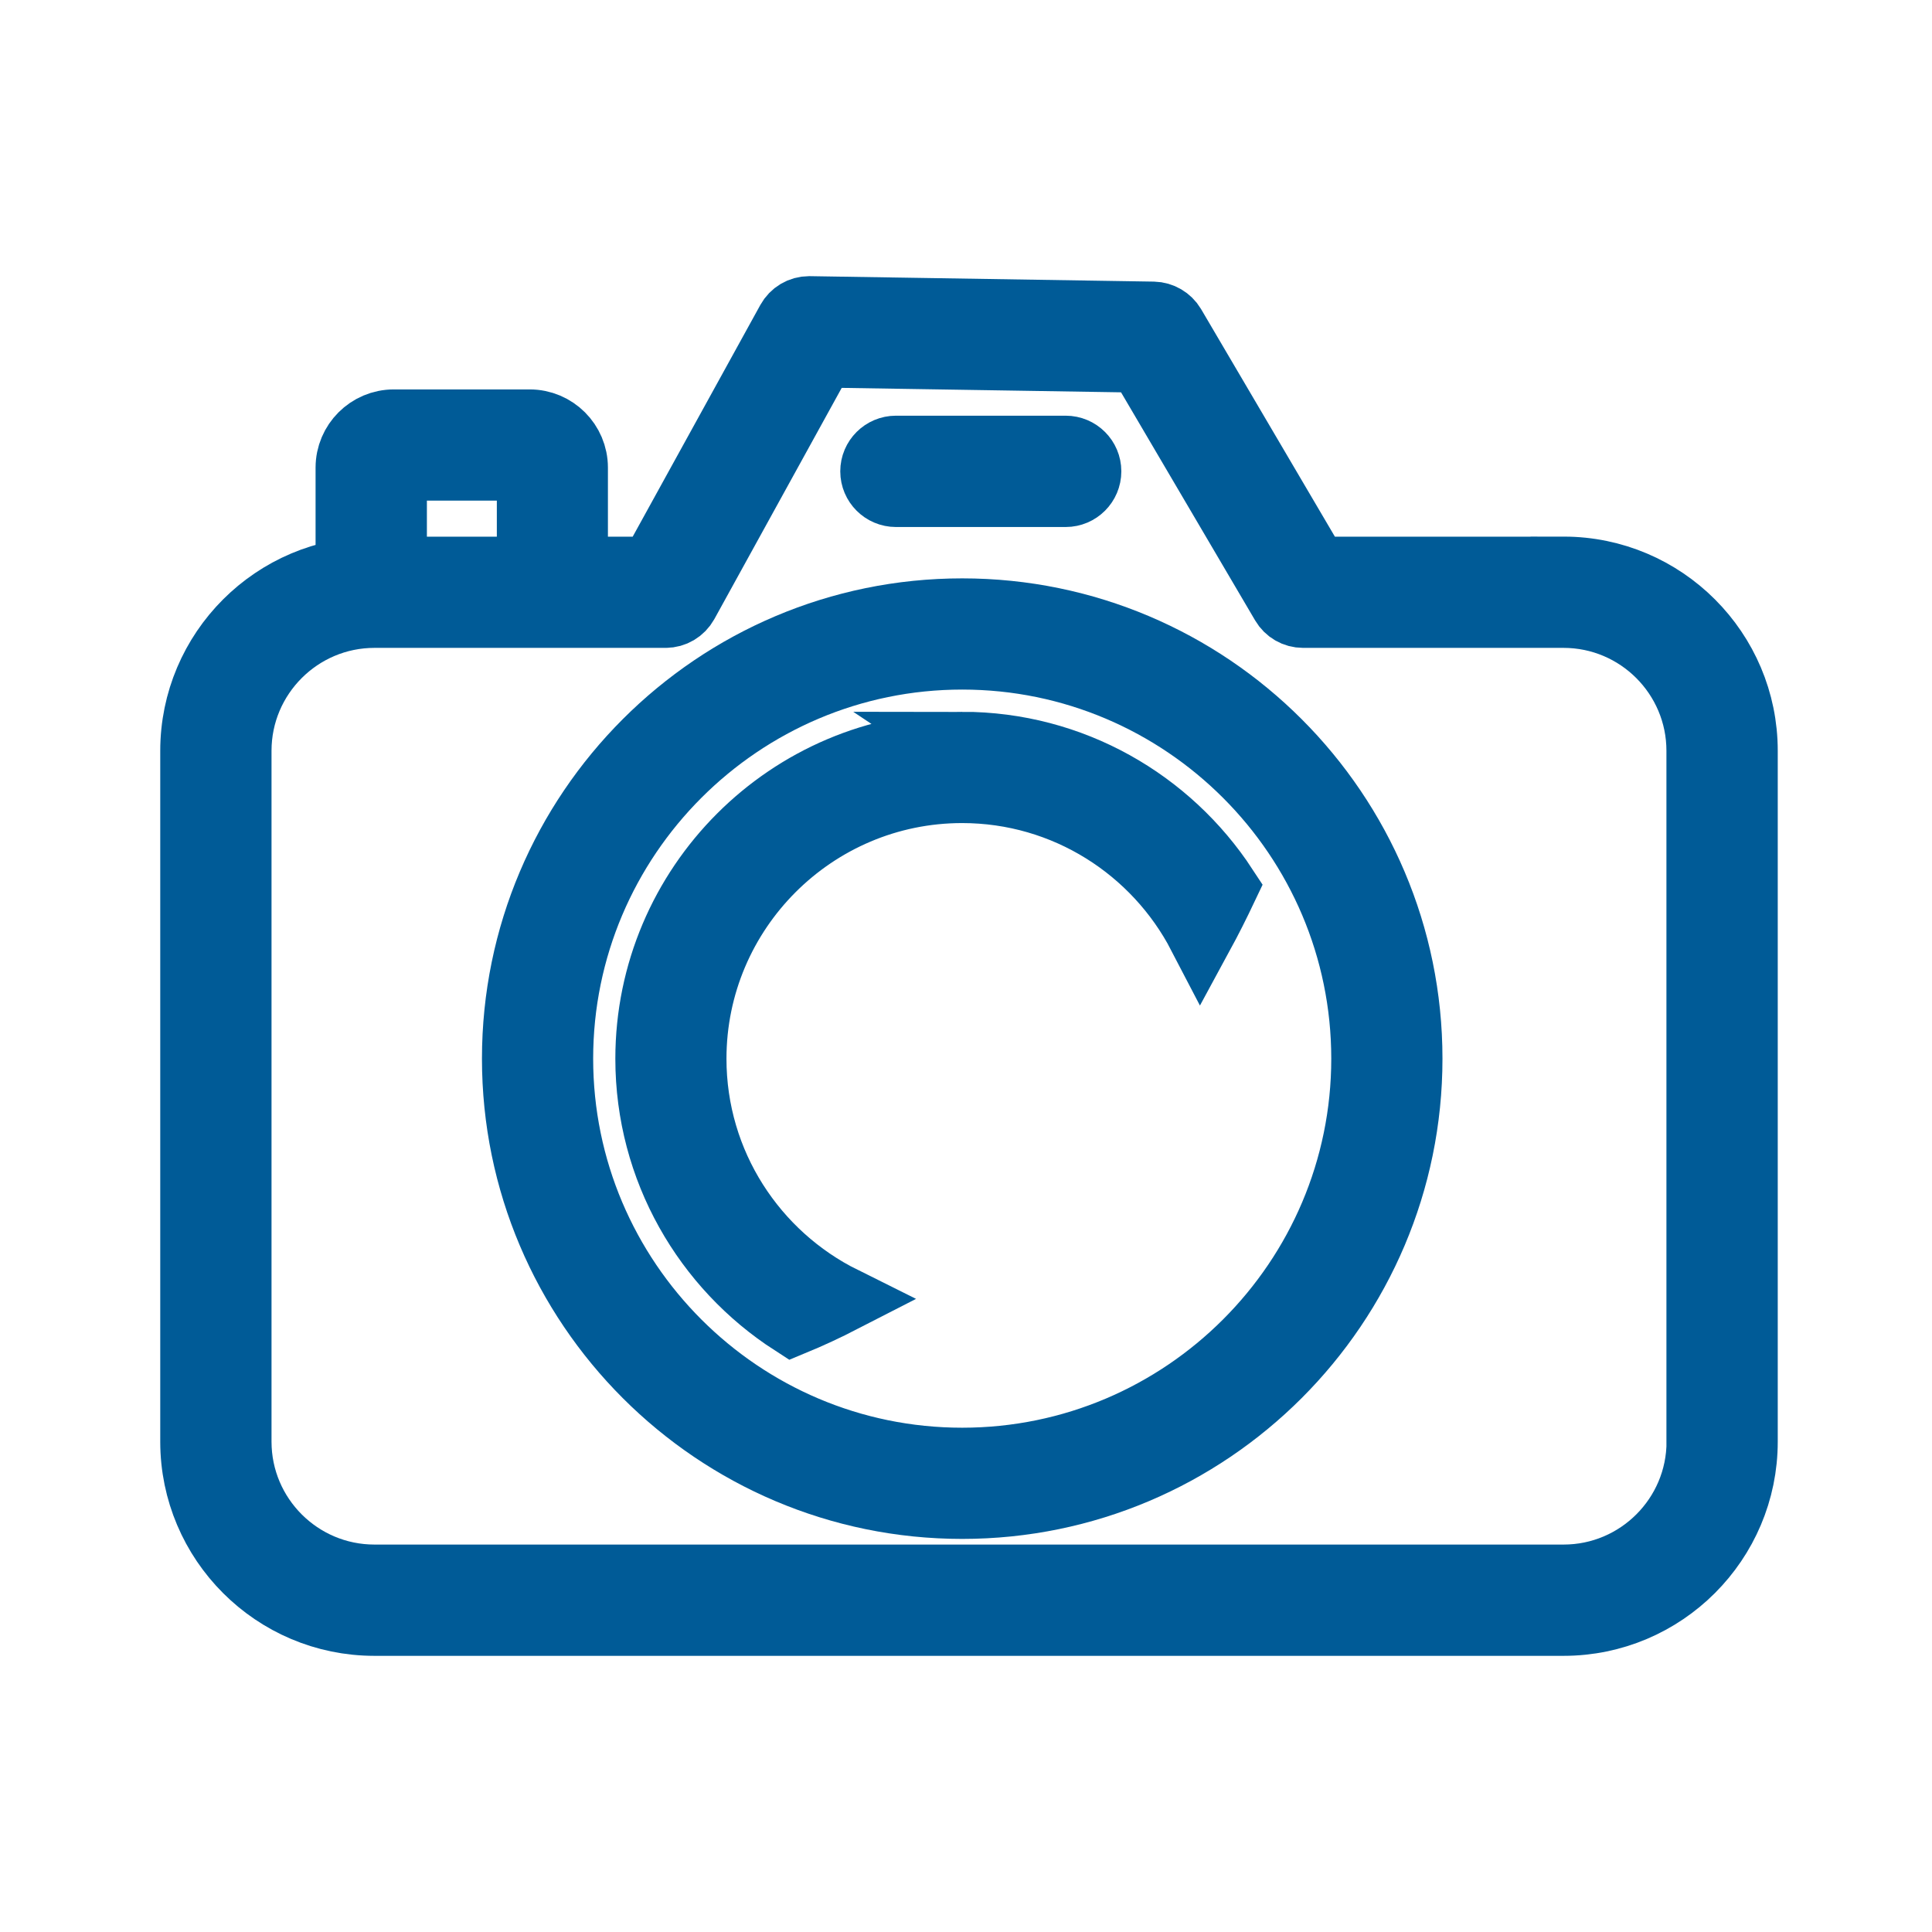
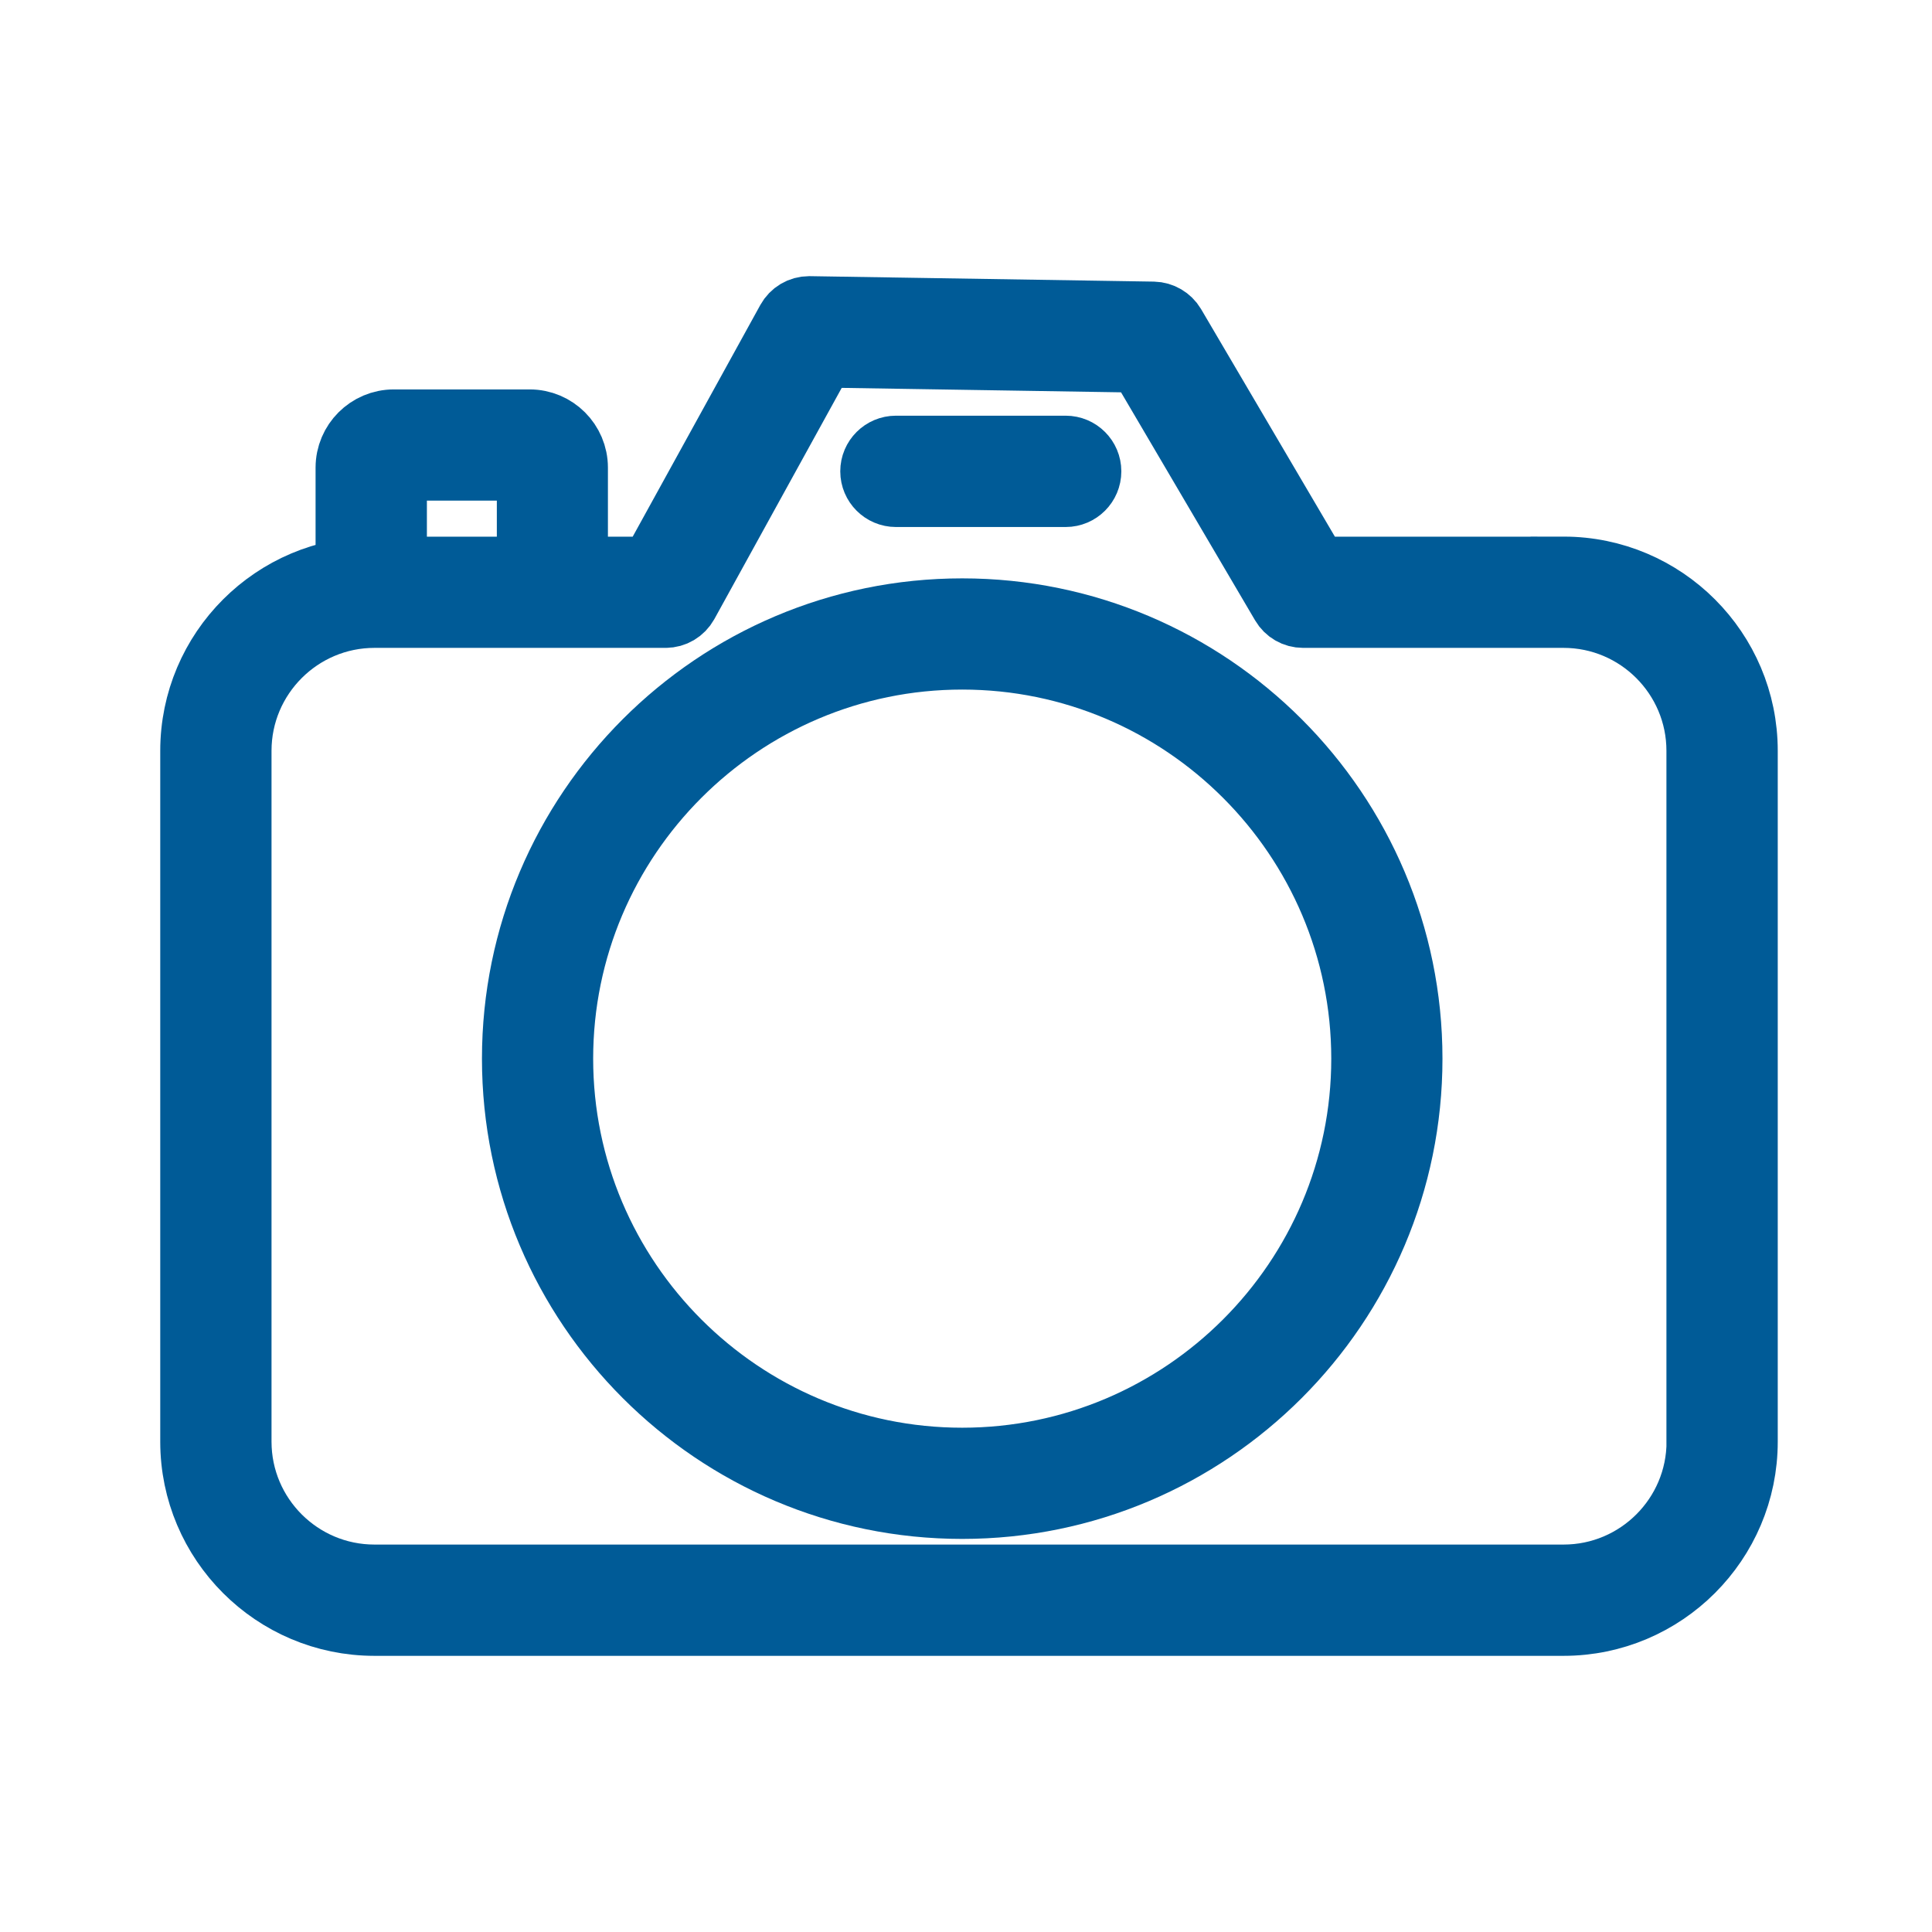
<svg xmlns="http://www.w3.org/2000/svg" width="50" height="50" viewBox="0 0 50 50" fill="none">
  <path d="M40.464 14.742H34.059L30.348 8.431C30.243 8.256 30.055 8.146 29.851 8.141L20.947 8H20.938C20.723 8 20.528 8.117 20.424 8.305L16.878 14.742H14.88V12.103C14.88 11.457 14.354 10.931 13.708 10.931H10.192C9.547 10.931 9.02 11.457 9.02 12.103V14.742H9.688C7.103 14.742 5 16.847 5 19.432V37.31C5 39.895 7.103 42 9.69 42H40.464C43.05 42 45.155 39.897 45.155 37.31V19.43C45.155 16.845 43.052 14.74 40.464 14.74V14.742ZM13.711 12.103V14.742H10.195V12.103H13.711ZM43.983 37.31C43.983 39.249 42.404 40.826 40.467 40.826H9.69C7.751 40.826 6.174 39.249 6.174 37.31V19.43C6.174 17.491 7.753 15.914 9.69 15.914H17.227C17.441 15.914 17.636 15.797 17.741 15.609L21.284 9.177L29.505 9.308L33.218 15.624C33.323 15.804 33.515 15.914 33.722 15.914H40.464C42.404 15.914 43.98 17.491 43.98 19.43V37.307L43.983 37.31Z" fill="#005B97" stroke="#005B97" stroke-width="1.706" stroke-miterlimit="10" />
  <path d="M24.902 15.821C18.518 15.821 13.326 21.014 13.326 27.398C13.326 33.781 18.518 38.974 24.902 38.974C31.286 38.974 36.478 33.781 36.478 27.398C36.478 21.014 31.286 15.821 24.902 15.821ZM24.902 37.802C19.164 37.802 14.498 33.133 14.498 27.398C14.498 21.662 19.166 16.993 24.902 16.993C30.638 16.993 35.306 21.662 35.306 27.398C35.306 33.133 30.638 37.802 24.902 37.802Z" fill="#005B97" stroke="#005B97" stroke-width="1.706" stroke-miterlimit="10" />
-   <path d="M24.902 19.276C20.424 19.276 16.778 22.922 16.778 27.4C16.778 30.263 18.27 32.785 20.514 34.232C20.955 34.05 21.391 33.847 21.817 33.628C19.527 32.49 17.948 30.127 17.948 27.4C17.948 23.567 21.067 20.448 24.899 20.448C27.582 20.448 29.912 21.976 31.071 24.206C31.291 23.801 31.5 23.385 31.7 22.963C30.248 20.746 27.743 19.274 24.899 19.274L24.902 19.276Z" fill="#005B97" stroke="#005B97" stroke-width="1.706" stroke-miterlimit="10" />
  <path d="M23.187 12.786H27.58C27.904 12.786 28.167 12.522 28.167 12.198C28.167 11.874 27.904 11.611 27.58 11.611H23.187C22.863 11.611 22.599 11.874 22.599 12.198C22.599 12.522 22.863 12.786 23.187 12.786Z" fill="#005B97" stroke="#005B97" stroke-width="1.706" stroke-miterlimit="10" />
</svg>